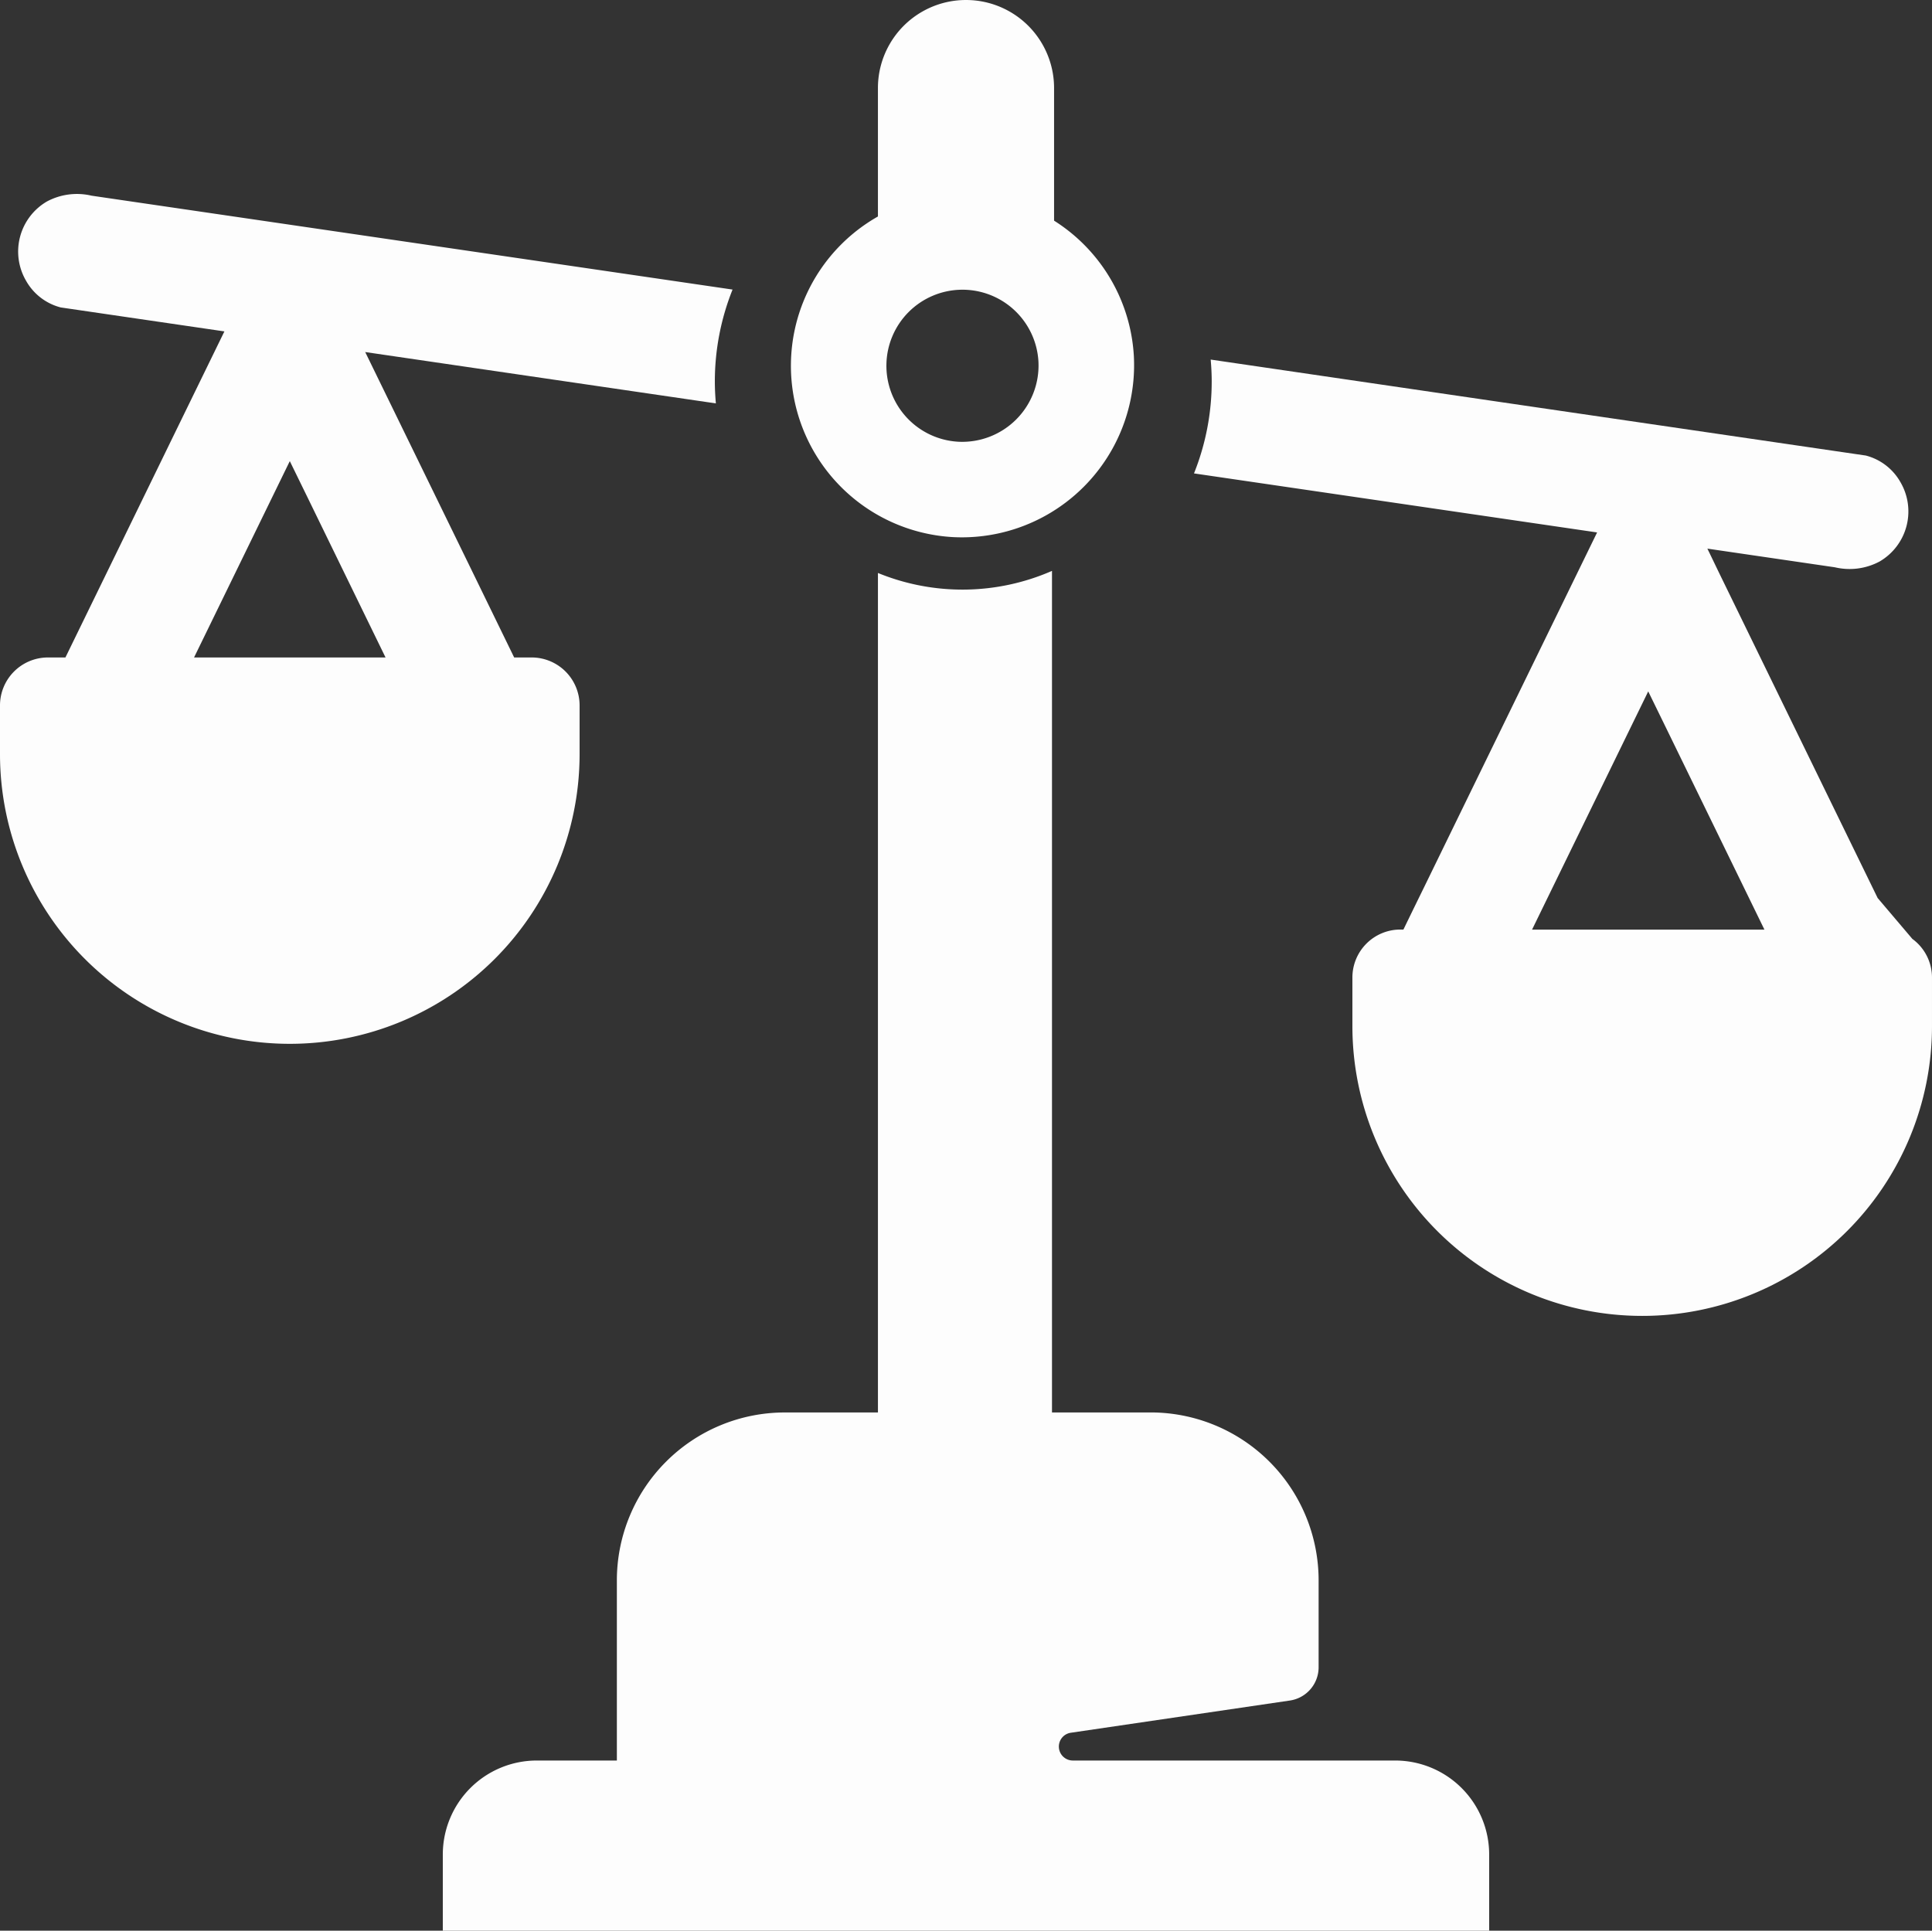
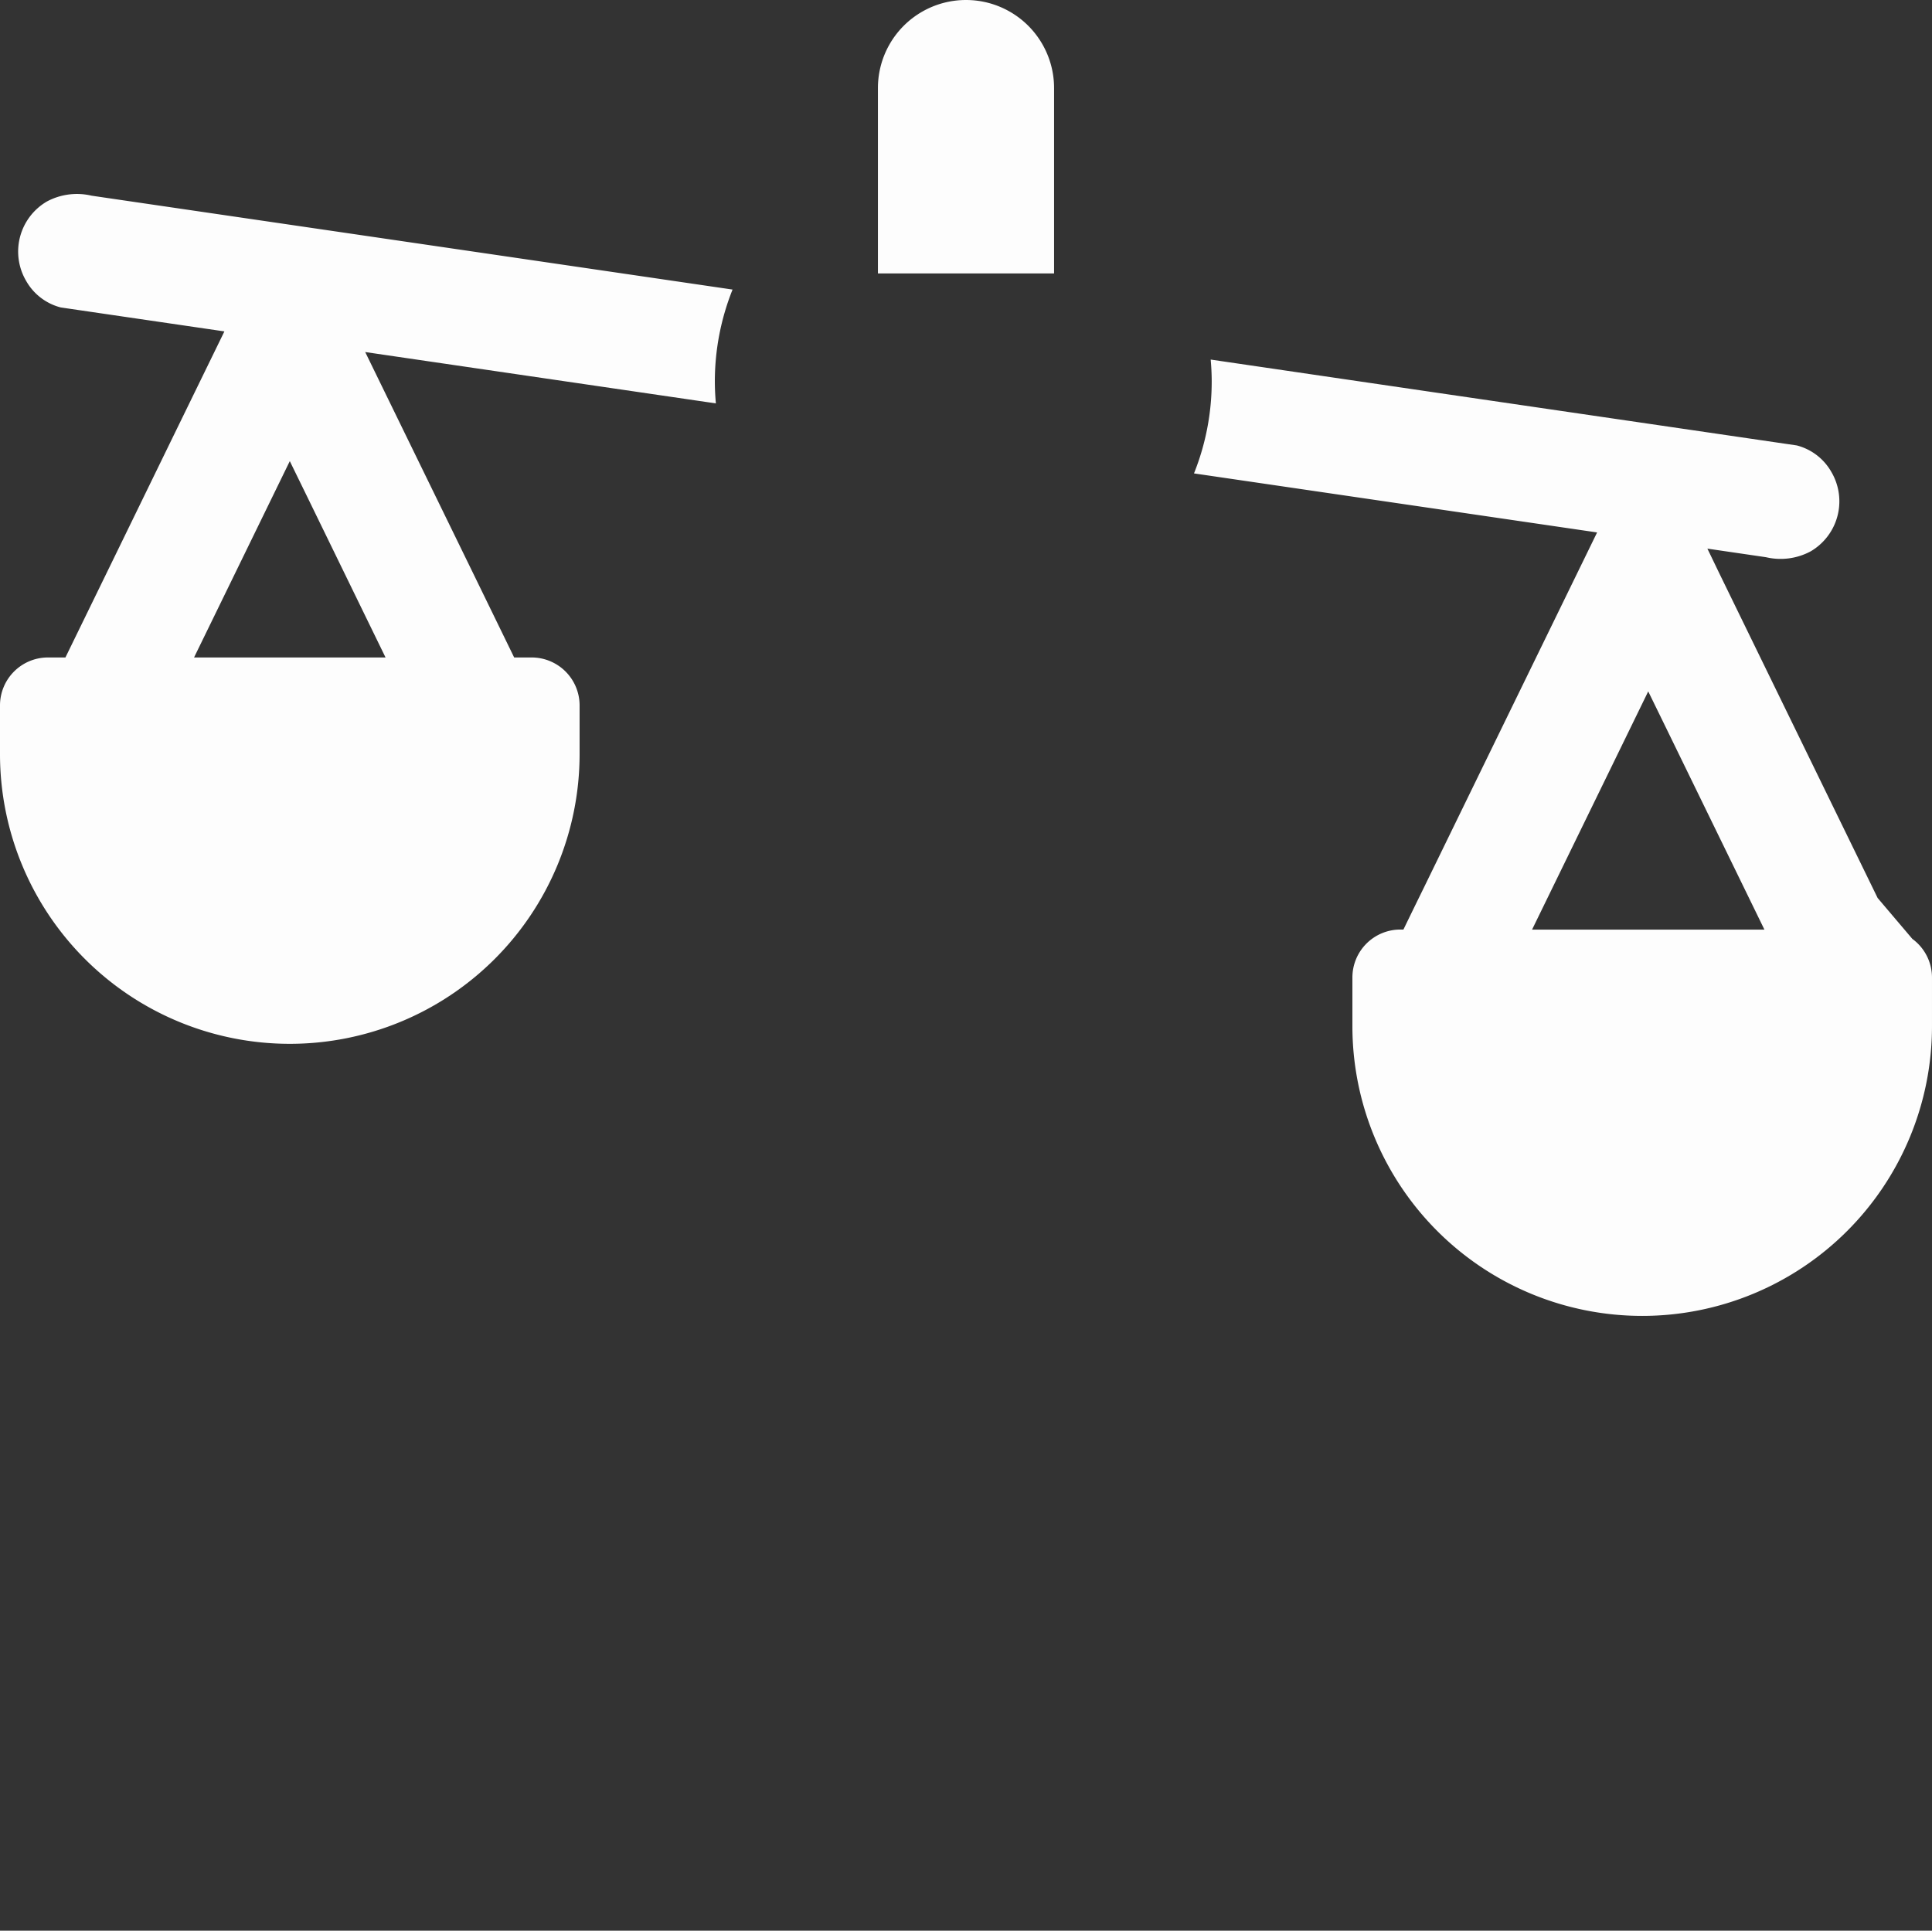
<svg xmlns="http://www.w3.org/2000/svg" width="200.5" height="200.389" viewBox="0 0 200.5 200.389">
  <rect x="0" y="0" width="200.5" height="200.389" fill="#333333" stroke="none" />
  <g id="conciliation-travail-famille" transform="translate(-651 -997.806)">
-     <path id="Tracé_9579" data-name="Tracé 9579" d="M199.345,57.1a17.809,17.809,0,1,0-18.711,18.711A17.874,17.874,0,0,0,199.345,57.1m-18.2,8.81a7.895,7.895,0,1,1,8.295-8.295,7.924,7.924,0,0,1-8.295,8.295" transform="translate(569.329 977.745)" fill="#fdfdfd" />
    <path id="Tracé_9577" data-name="Tracé 9577" d="M60.15,98.326V93.279A4.979,4.979,0,0,0,55.172,88.3H53.359l-4.4-9.031L42.971,66.994,37.9,56.6l6.563.961L68.628,61.1l5.664.83c-.066-.75-.106-1.507-.106-2.274a25.65,25.65,0,0,1,1.838-9.541L53.139,46.762,32.1,43.68,16.97,41.464q-3.582-.525-7.163-1.049L9.5,40.37a6.6,6.6,0,0,0-4.635.606,6.015,6.015,0,0,0-2.158,8.23A5.787,5.787,0,0,0,6.3,51.97l4.916.72,12.072,1.768q-.236.486-.473.97l-4.926,10.1L11.906,77.808,6.79,88.3H4.978A4.978,4.978,0,0,0,0,93.279v5.047A30.075,30.075,0,0,0,30.075,128.4h0A30.075,30.075,0,0,0,60.15,98.326M20.138,88.3l1.443-2.959,5.985-12.275,2.509-5.145,1.8,3.684L37.856,83.88,40.011,88.3Z" transform="translate(651 977.745)" fill="#fdfdfd" />
-     <path id="Tracé_9578" data-name="Tracé 9578" d="M321.74,134.567l-3.587-4.226-4.926-10.1-5.985-12.275L302.09,97.4c-.539-1.1-1.069-2.217-1.608-3.323l5.775.846q3.582.525,7.163,1.049l.306.045a6.606,6.606,0,0,0,4.635-.607,6.015,6.015,0,0,0,2.158-8.23,5.792,5.792,0,0,0-3.595-2.764l-4.916-.72-13.437-1.968-19.81-2.9L254.6,75.285l-5.664-.83c.066.75.106,1.507.106,2.274a25.638,25.638,0,0,1-1.838,9.541l22.884,3.352,18.95,2.775-1.951,4-4.926,10.1-5.985,12.275-5.151,10.566c-.7,1.425-1.394,2.848-2.086,4.275h-.318a4.978,4.978,0,0,0-4.978,4.978v5.047a30.075,30.075,0,0,0,30.074,30.075h0a30.075,30.075,0,0,0,30.075-30.075V138.6a4.969,4.969,0,0,0-2.054-4.028m-39.451-.95,3.563-7.307,5.985-12.275,2.508-5.145,1.8,3.683,5.985,12.276,4.275,8.768Z" transform="translate(527.707 960.671)" fill="#fdfdfd" />
-     <path id="Tracé_9580" data-name="Tracé 9580" d="M190.514,241.684H157.065a1.449,1.449,0,0,1-.211-2.883l22.733-3.344A3.491,3.491,0,0,0,182.57,232v-9.012a17.433,17.433,0,0,0-17.433-17.432H154.9V118.211a23.16,23.16,0,0,1-18.063.216v87.132h-9.662a17.433,17.433,0,0,0-17.432,17.432v18.693h-8.306a9.757,9.757,0,0,0-9.757,9.757v7.905h108.59v-7.905a9.757,9.757,0,0,0-9.757-9.757" transform="translate(605.274 938.848)" fill="#fdfdfd" />
+     <path id="Tracé_9578" data-name="Tracé 9578" d="M321.74,134.567l-3.587-4.226-4.926-10.1-5.985-12.275L302.09,97.4c-.539-1.1-1.069-2.217-1.608-3.323l5.775.846l.306.045a6.606,6.606,0,0,0,4.635-.607,6.015,6.015,0,0,0,2.158-8.23,5.792,5.792,0,0,0-3.595-2.764l-4.916-.72-13.437-1.968-19.81-2.9L254.6,75.285l-5.664-.83c.066.75.106,1.507.106,2.274a25.638,25.638,0,0,1-1.838,9.541l22.884,3.352,18.95,2.775-1.951,4-4.926,10.1-5.985,12.275-5.151,10.566c-.7,1.425-1.394,2.848-2.086,4.275h-.318a4.978,4.978,0,0,0-4.978,4.978v5.047a30.075,30.075,0,0,0,30.074,30.075h0a30.075,30.075,0,0,0,30.075-30.075V138.6a4.969,4.969,0,0,0-2.054-4.028m-39.451-.95,3.563-7.307,5.985-12.275,2.508-5.145,1.8,3.683,5.985,12.276,4.275,8.768Z" transform="translate(527.707 960.671)" fill="#fdfdfd" />
    <path id="Tracé_9581" data-name="Tracé 9581" d="M200.046,28.381h-18.28V9.14a9.14,9.14,0,0,1,18.28,0Z" transform="translate(560.344 997.806)" fill="#fdfdfd" />
  </g>
</svg>